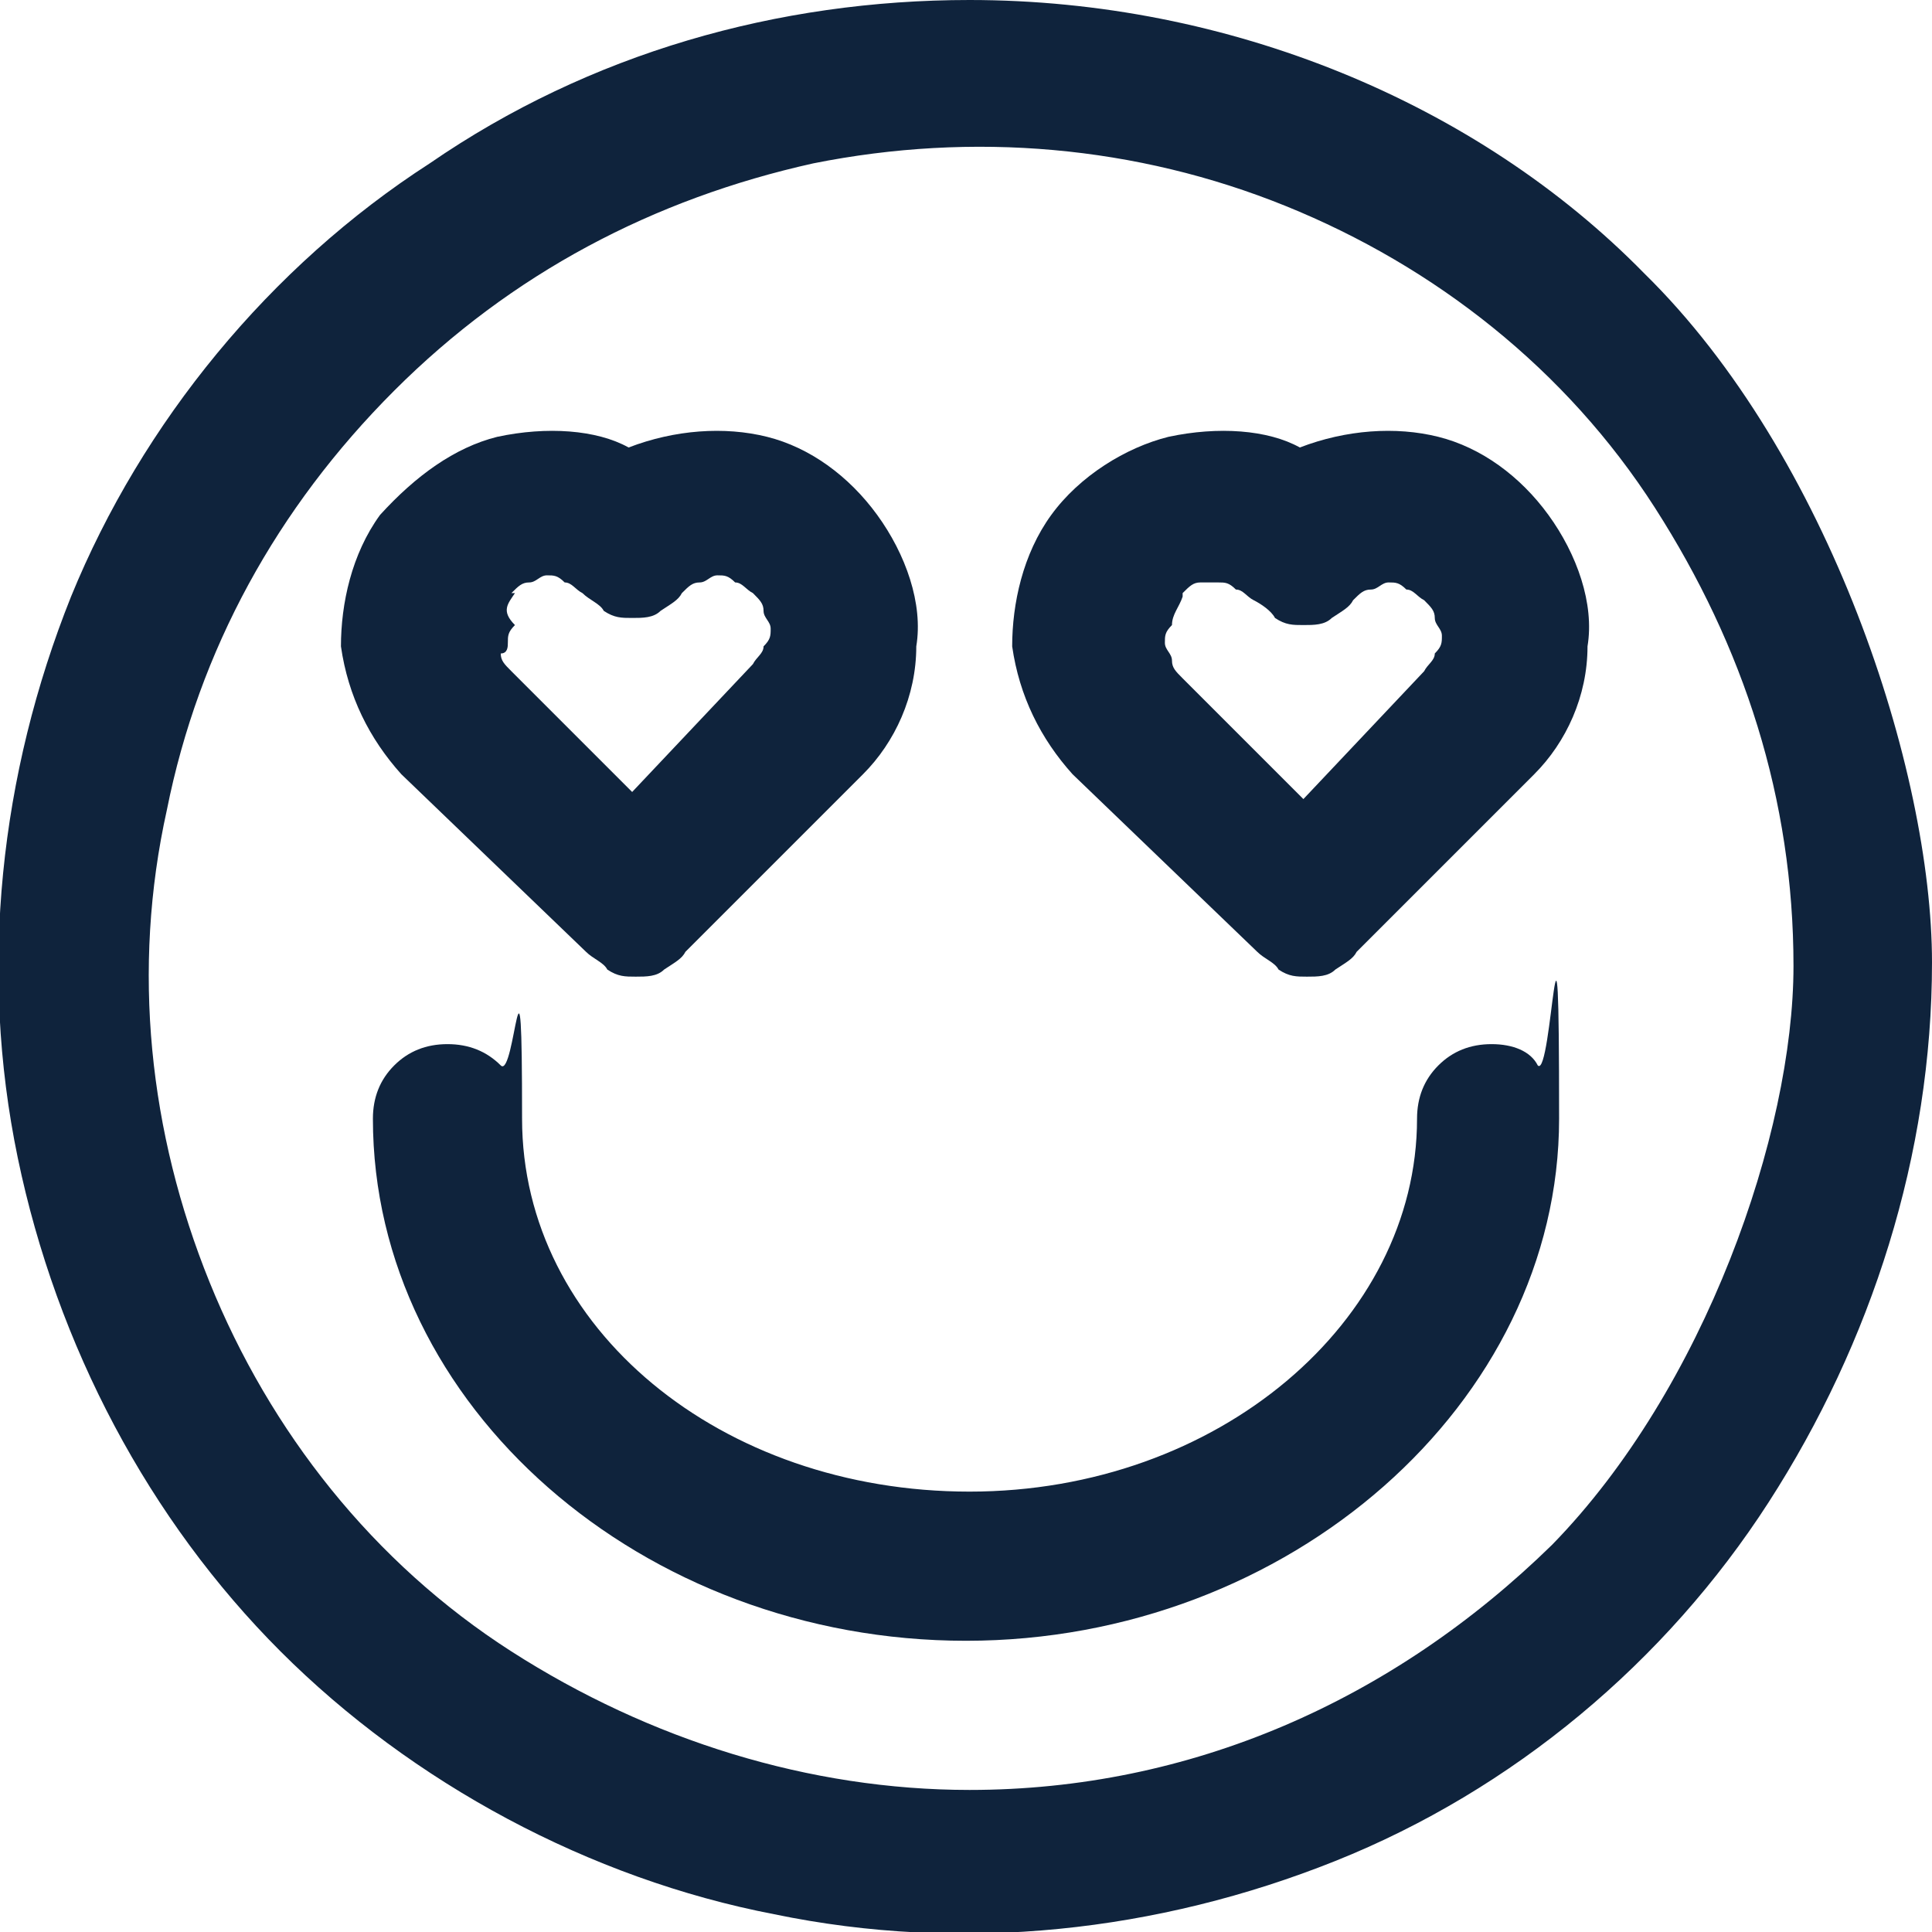
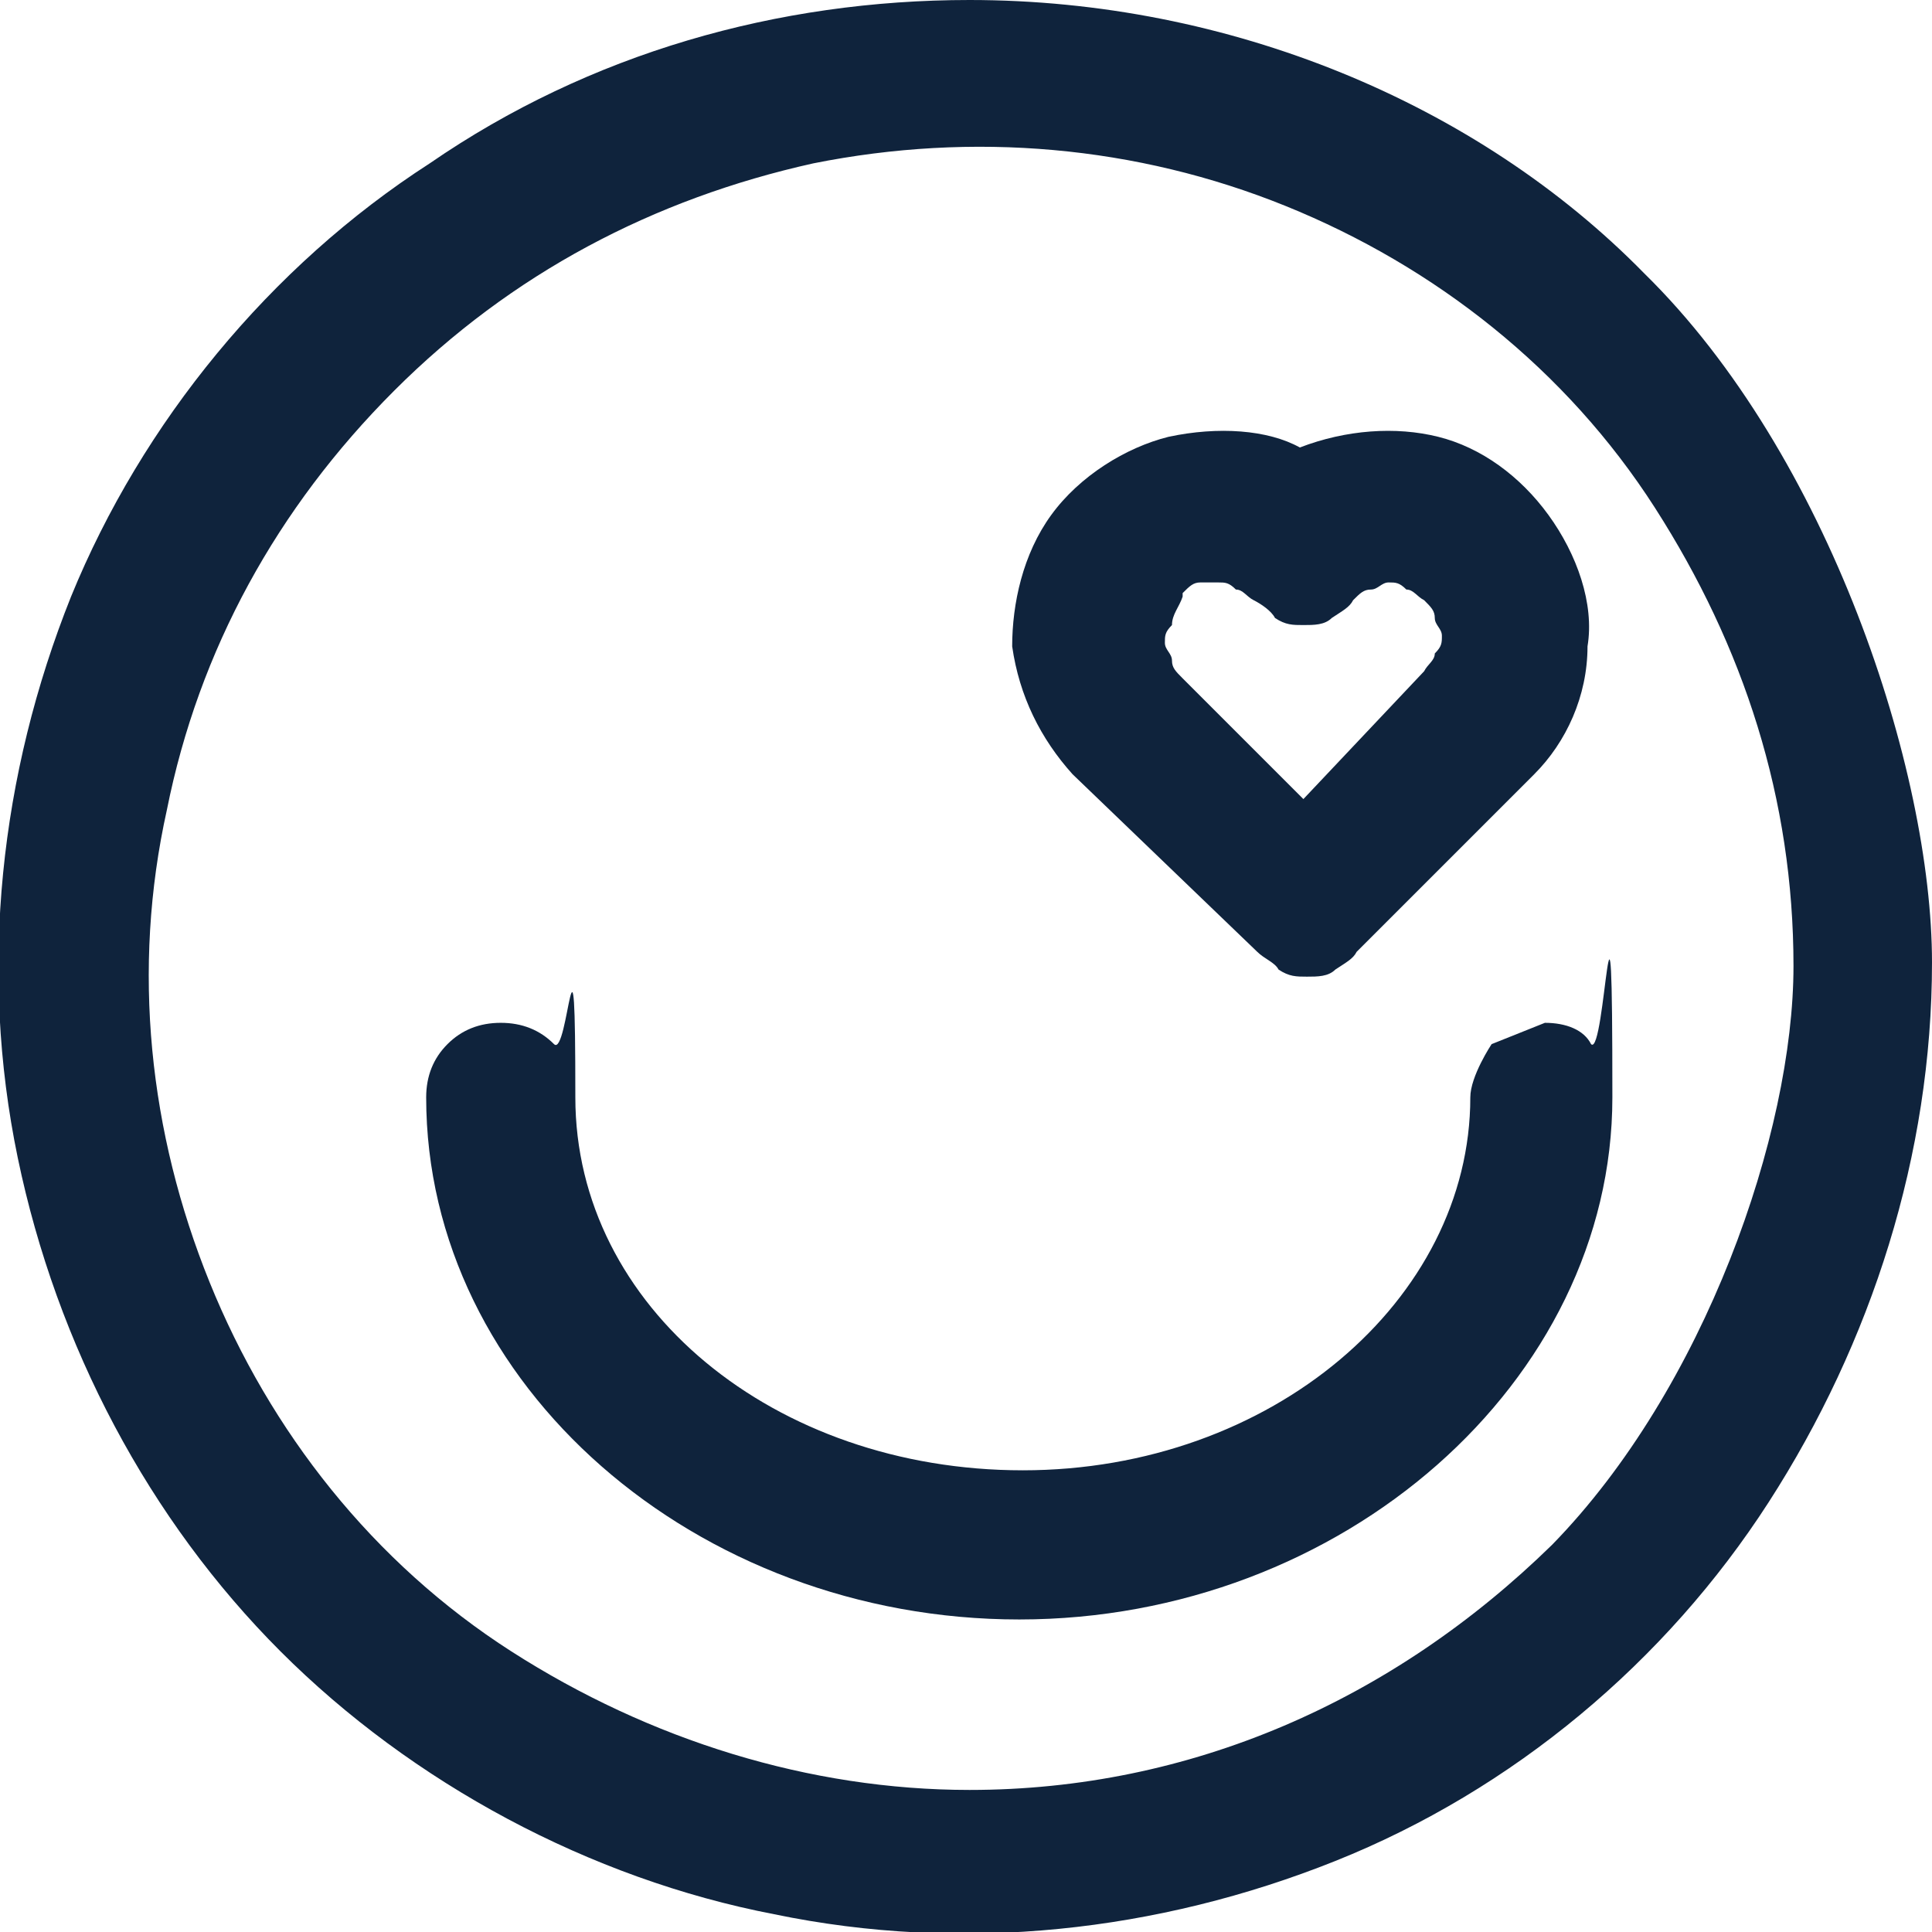
<svg xmlns="http://www.w3.org/2000/svg" id="Layer_1" data-name="Layer 1" version="1.1" viewBox="0 0 54.4 54.4">
  <defs>
    <style>
      .cls-1 {
        fill: #0f233c;
        stroke-width: 0px;
      }
    </style>
  </defs>
  <path class="cls-1" d="M27.3,0c-5.4,0-10.7,1.5-15.2,4.6-4.5,2.9-8.1,7.3-10.1,12.2C0,21.8-.6,27.3.5,32.6s3.7,10.2,7.4,13.9,8.7,6.4,13.9,7.4c5.3,1.1,10.8.5,15.8-1.5s9.3-5.6,12.2-10.1c2.9-4.5,4.6-9.8,4.6-15.2s-2.9-14.3-8.1-19.4C41.6,2.9,34.6,0,27.3,0h0ZM27.3,50.4c-4.5,0-9-1.4-12.9-3.9s-6.8-6.2-8.5-10.4c-1.7-4.2-2.2-8.8-1.2-13.3.9-4.5,3.1-8.5,6.4-11.8s7.3-5.4,11.8-6.4c4.5-.9,9.1-.5,13.3,1.2,4.2,1.7,7.9,4.6,10.4,8.5s3.9,8.2,3.9,12.9-2.5,11.9-6.8,16.3c-4.5,4.4-10.2,6.9-16.4,6.9h0Z" />
-   <path class="cls-1" d="M16.5,26.8c.2.2.5.3.6.5.3.2.5.2.8.2s.6,0,.8-.2c.3-.2.5-.3.6-.5l5-5c.9-.9,1.5-2.2,1.5-3.6.2-1.2-.3-2.6-1.1-3.7s-1.9-1.9-3.1-2.2-2.6-.2-3.9.3c-.9-.5-2.3-.6-3.7-.3-1.2.3-2.3,1.1-3.3,2.2-.8,1.1-1.1,2.5-1.1,3.7.2,1.4.8,2.6,1.7,3.6l5.2,5h0ZM14.4,16.7c.2-.2.3-.3.5-.3s.3-.2.5-.2.3,0,.5.2c.2,0,.3.2.5.3.2.2.5.3.6.5.3.2.5.2.8.2s.6,0,.8-.2c.3-.2.5-.3.6-.5.2-.2.3-.3.5-.3s.3-.2.5-.2.3,0,.5.2c.2,0,.3.2.5.3.2.2.3.3.3.5s.2.3.2.5,0,.3-.2.5c0,.2-.2.3-.3.5l-3.4,3.6-3.4-3.4c-.2-.2-.3-.3-.3-.5.2,0,.2-.2.2-.3,0-.2,0-.3.2-.5-.4-.4-.2-.6,0-.9h0Z" />
  <path class="cls-1" d="M35.4,26.8c.2.2.5.3.6.5.3.2.5.2.8.2s.6,0,.8-.2c.3-.2.5-.3.6-.5l5-5c.9-.9,1.5-2.2,1.5-3.6.2-1.2-.3-2.6-1.1-3.7s-1.9-1.9-3.1-2.2-2.6-.2-3.9.3c-.9-.5-2.3-.6-3.7-.3-1.2.3-2.5,1.1-3.3,2.2s-1.1,2.5-1.1,3.7c.2,1.4.8,2.6,1.7,3.6l5.2,5h0ZM33.3,16.7c.2-.2.3-.3.5-.3s.3,0,.5,0,.3,0,.5.2c.2,0,.3.2.5.3s.5.3.6.5c.3.2.5.2.8.2s.6,0,.8-.2c.3-.2.5-.3.6-.5.2-.2.3-.3.5-.3s.3-.2.5-.2.3,0,.5.2c.2,0,.3.2.5.3.2.2.3.3.3.5s.2.3.2.5,0,.3-.2.5c0,.2-.2.3-.3.5l-3.4,3.6-3.4-3.4c-.2-.2-.3-.3-.3-.5s-.2-.3-.2-.5,0-.3.2-.5c0-.3.2-.5.3-.8h0Z" />
-   <path class="cls-1" d="M42,29.4c-.6,0-1.1.2-1.5.6s-.6.9-.6,1.5c0,5.7-5.6,10.5-12.6,10.5s-12.6-4.6-12.6-10.5-.2-1.1-.6-1.5-.9-.6-1.5-.6-1.1.2-1.5.6-.6.9-.6,1.5c0,8.1,7.6,14.7,16.7,14.7s16.7-6.7,16.7-14.7-.2-1.1-.6-1.5c-.2-.4-.7-.6-1.3-.6h0Z" />
+   <path class="cls-1" d="M42,29.4s-.6.9-.6,1.5c0,5.7-5.6,10.5-12.6,10.5s-12.6-4.6-12.6-10.5-.2-1.1-.6-1.5-.9-.6-1.5-.6-1.1.2-1.5.6-.6.9-.6,1.5c0,8.1,7.6,14.7,16.7,14.7s16.7-6.7,16.7-14.7-.2-1.1-.6-1.5c-.2-.4-.7-.6-1.3-.6h0Z" />
</svg>